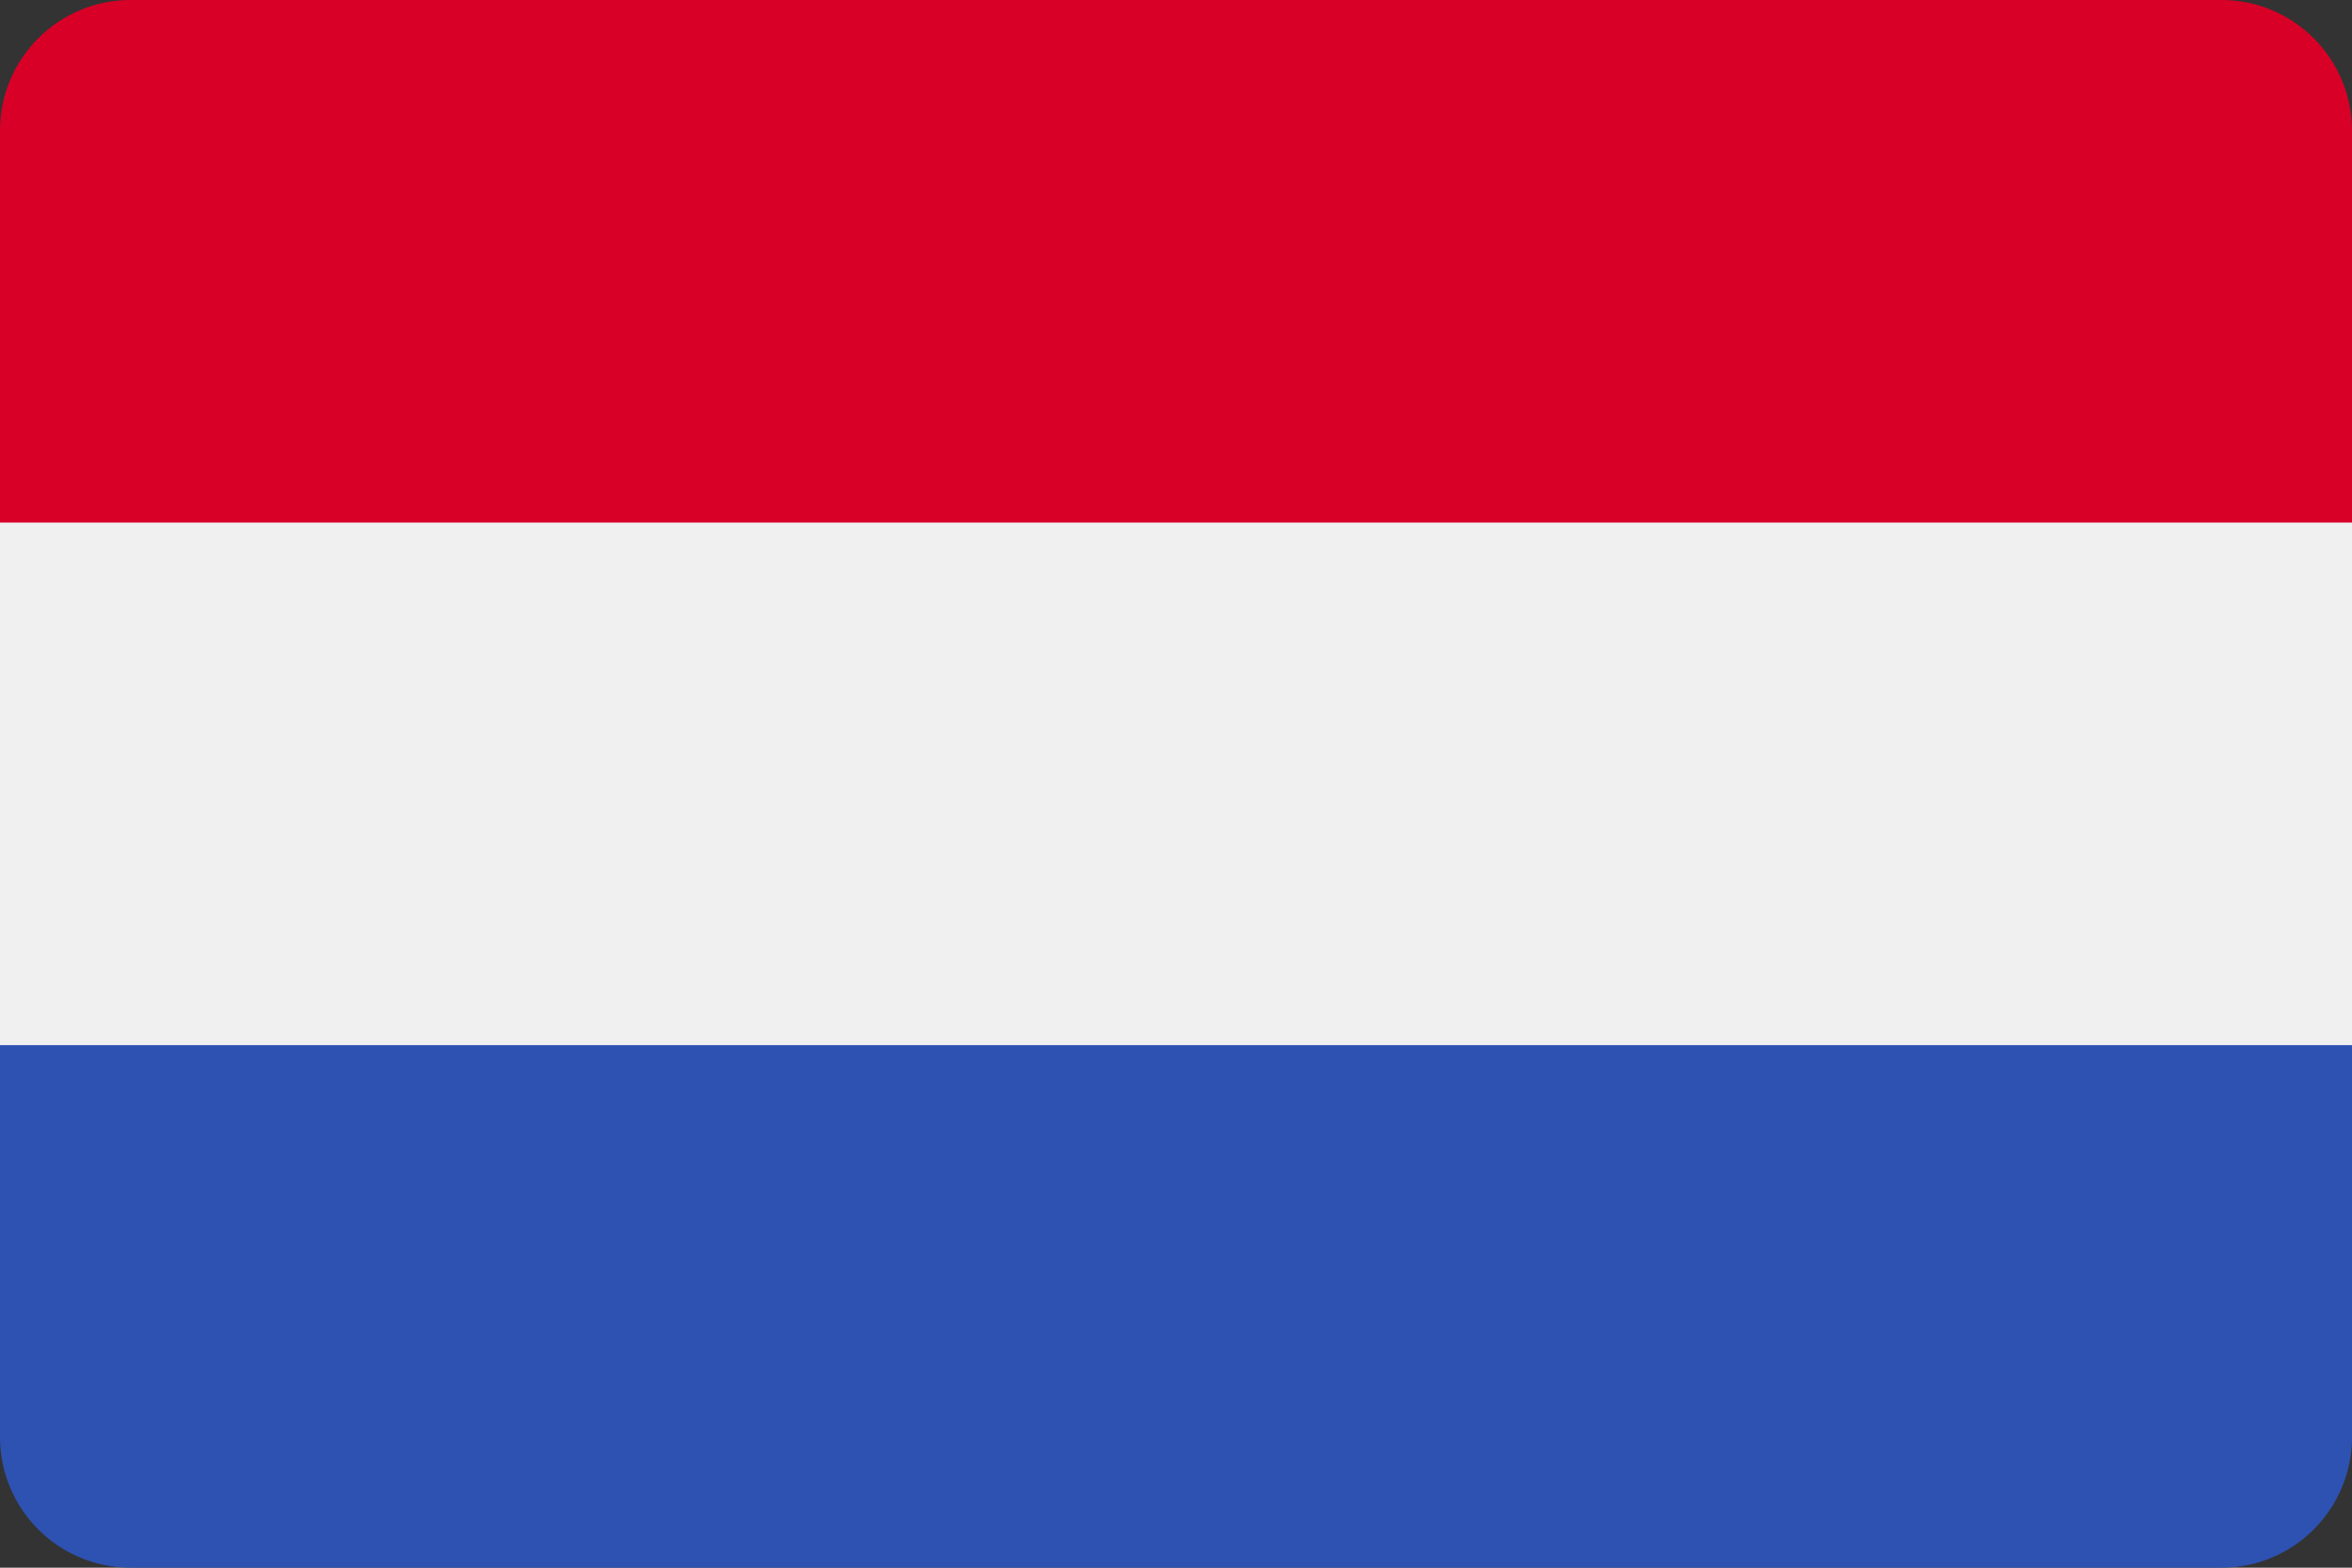
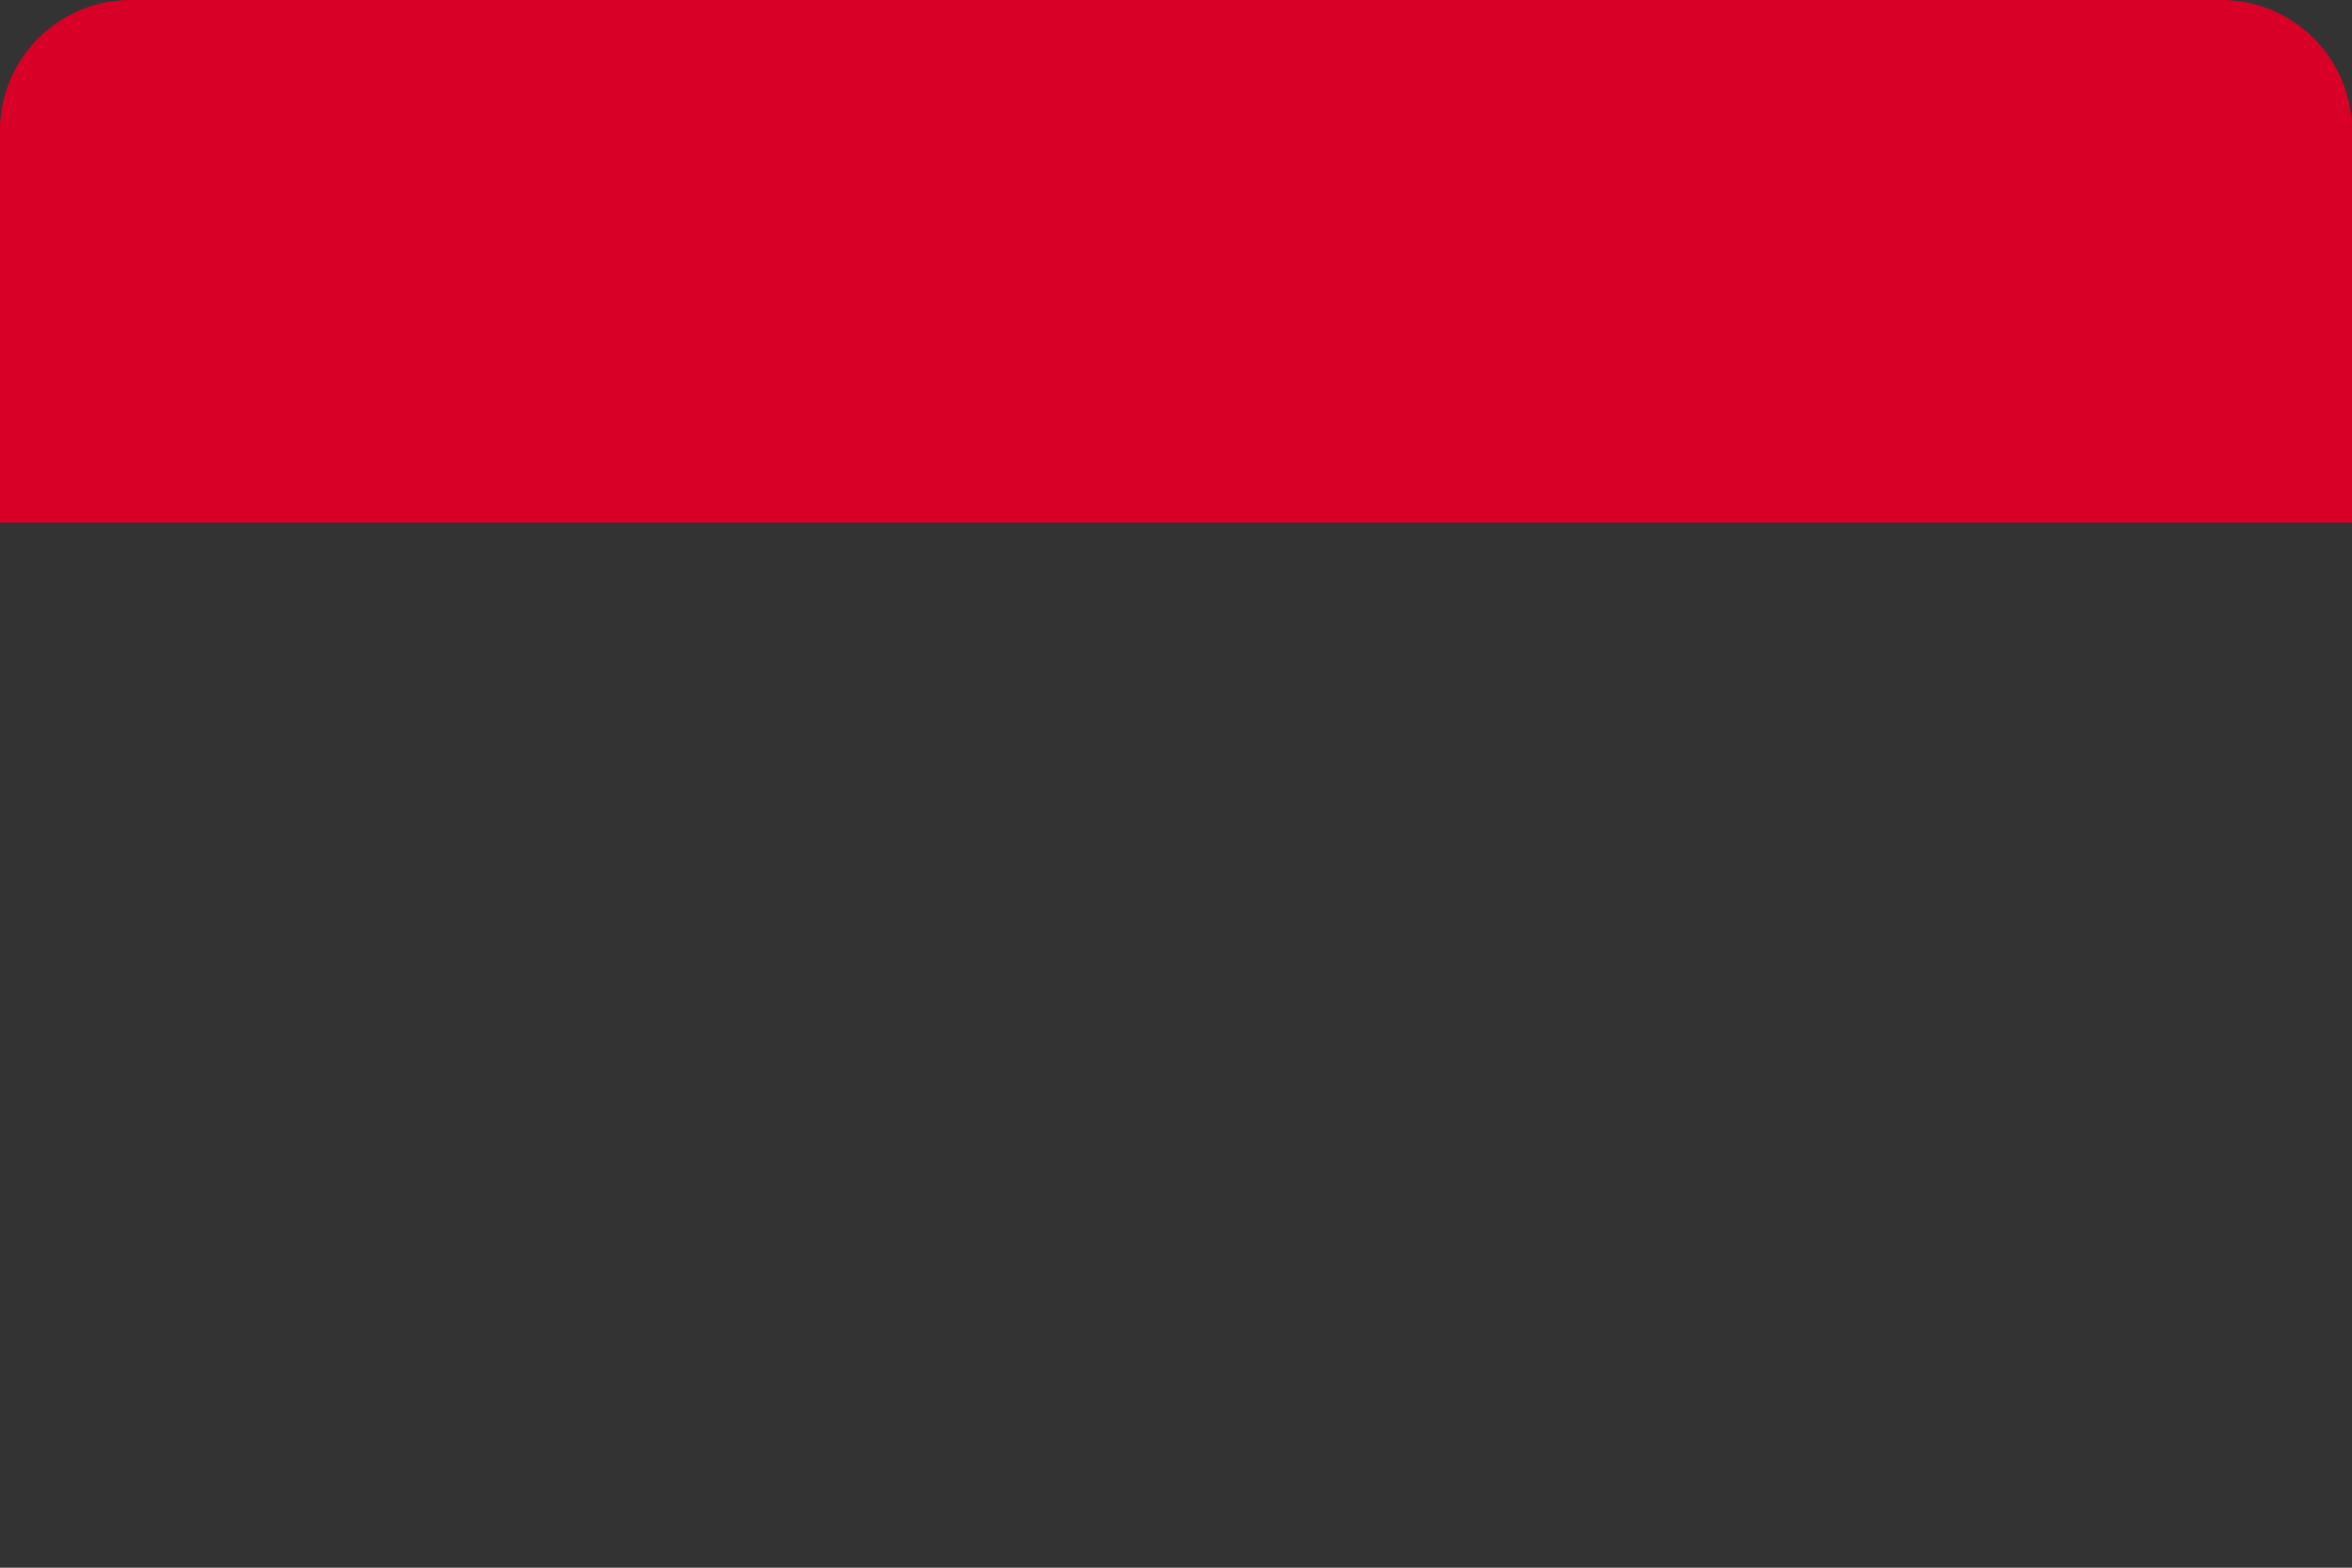
<svg xmlns="http://www.w3.org/2000/svg" width="36" height="24" viewBox="0 0 36 24" fill="none">
  <rect x="0" y="0" width="36" height="24" fill="#333333" stroke="none" />
-   <rect y="7" width="36" height="10" fill="#F0F0F0" />
  <path d="M0 2C0 0.895 0.895 0 2 0H34C35.105 0 36 0.895 36 2V8H0V2Z" fill="#D80027" />
-   <path d="M0 16H36V22C36 23.105 35.105 24 34 24H2C0.895 24 0 23.105 0 22V16Z" fill="#2E52B2" />
</svg>